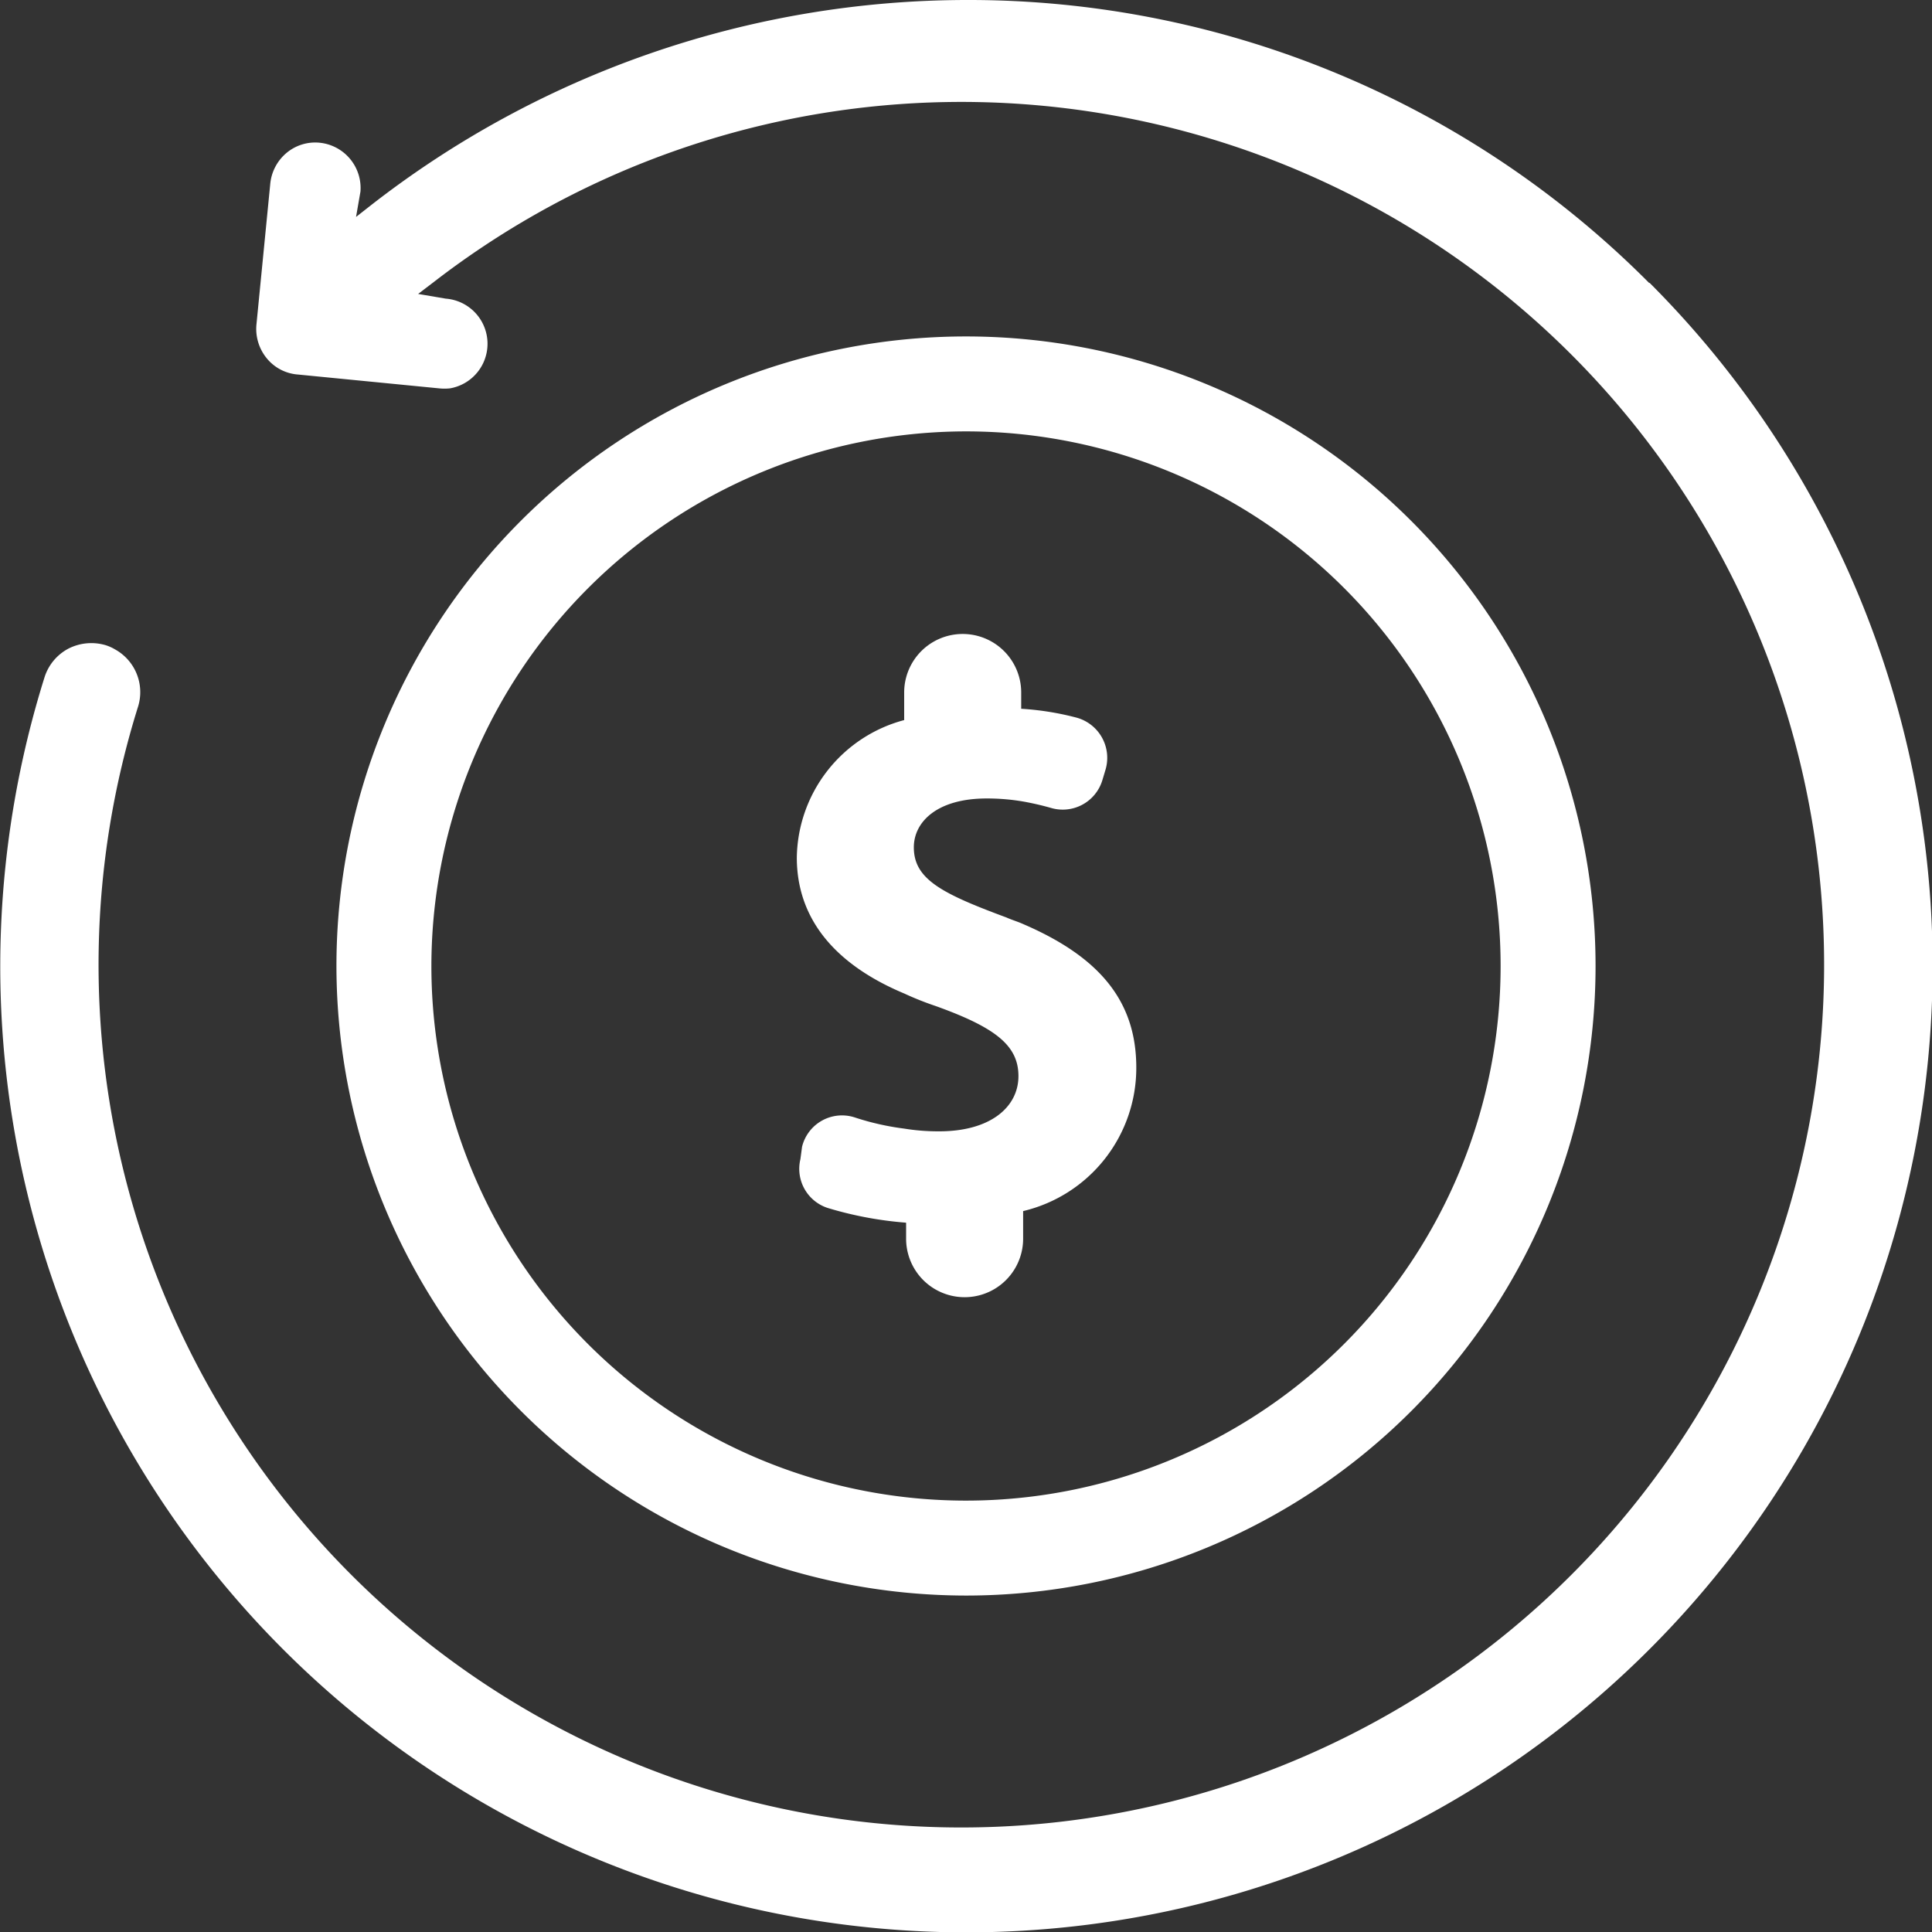
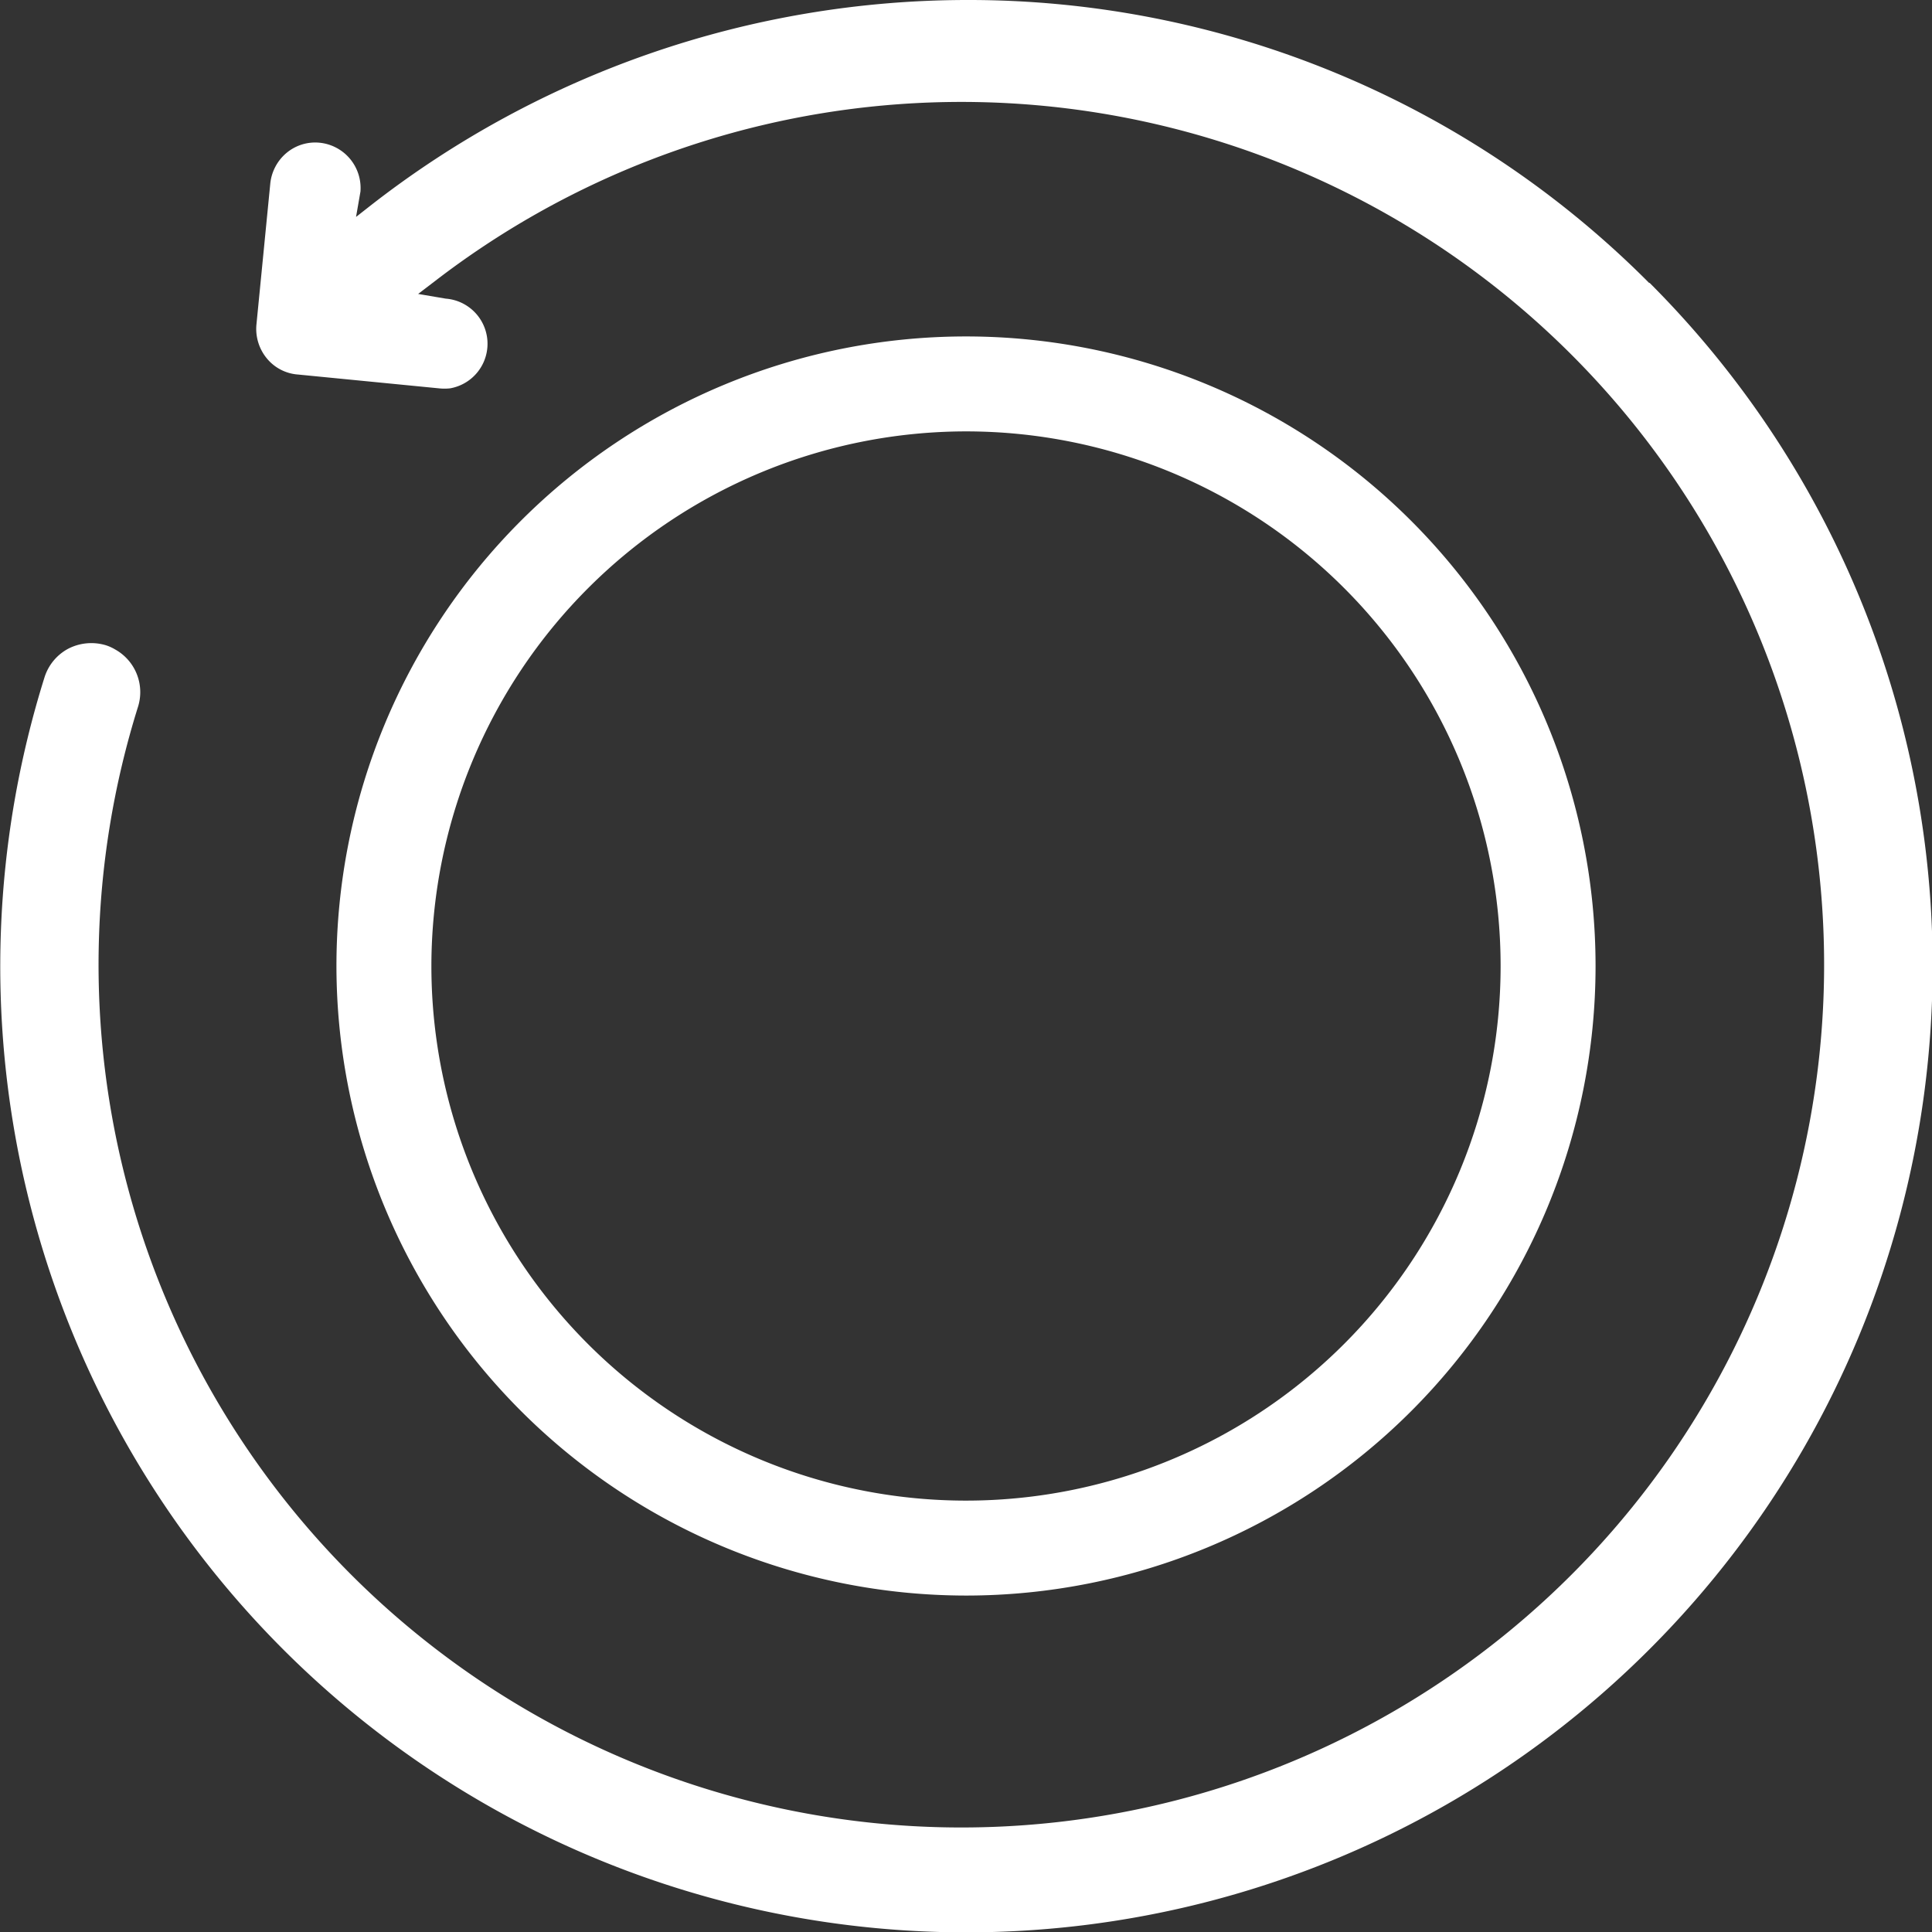
<svg xmlns="http://www.w3.org/2000/svg" id="Capa_1" data-name="Capa 1" viewBox="0 0 70 70">
  <rect x="0" y="0" width="70" height="70" fill="#333333" stroke="none" />
  <defs>
    <style>.cls-1{fill:#fff;}</style>
  </defs>
-   <path class="cls-1" d="M32.77,36a11.07,11.07,0,0,0,1.13.45c2.17.78,3,1.43,3,2.54s-1,2-2.87,2a7.71,7.71,0,0,1-1.28-.1,9.55,9.55,0,0,1-1.77-.4,1.49,1.49,0,0,0-1.92,1.06L29,42a1.49,1.49,0,0,0,1,1.77,13.32,13.32,0,0,0,2.83.53v.58a2.12,2.12,0,0,0,4.24,0v-1a5.33,5.33,0,0,0,4.1-5.2c0-2.39-1.31-4-4.1-5.2-.2-.09-.41-.15-.61-.24-2.35-.87-3.35-1.39-3.35-2.54,0-.92.84-1.77,2.64-1.77a7.74,7.74,0,0,1,1.32.11,10.42,10.42,0,0,1,1,.23,1.5,1.5,0,0,0,1.87-1l.12-.4A1.51,1.51,0,0,0,39,26a10.3,10.3,0,0,0-2-.32v-.59a2.12,2.12,0,0,0-4.24,0v1a5.23,5.23,0,0,0-3.89,5C28.88,33.4,30.38,35,32.77,36Z" transform="translate(0 0)" />
  <path class="cls-1" d="M59.75,10.25A34.77,34.77,0,0,0,35,0,35.16,35.16,0,0,0,13.41,7.46l-.51.4.16-.92a1.65,1.65,0,0,0-1.49-1.77,1.62,1.62,0,0,0-1.2.38,1.67,1.67,0,0,0-.58,1.13l-.5,5.09A1.68,1.68,0,0,0,9.68,13a1.61,1.61,0,0,0,1.12.57l5.1.5a1.88,1.88,0,0,0,.41,0,1.64,1.64,0,0,0-.16-3.25l-1-.17.59-.45A31.26,31.26,0,1,1,5,25.61a1.77,1.77,0,0,0-.83-2.08,1.61,1.61,0,0,0-.33-.15,1.83,1.83,0,0,0-1.36.12,1.78,1.78,0,0,0-.87,1.05,35,35,0,0,0,58.16,35.2,35,35,0,0,0,0-49.5Z" transform="translate(0 0)" />
  <path class="cls-1" d="M35,57.81A22.81,22.81,0,1,0,12.19,35,22.83,22.83,0,0,0,35,57.81Zm0-42.18A19.37,19.37,0,1,1,15.63,35,19.39,19.39,0,0,1,35,15.63Z" transform="translate(0 0)" />
</svg>